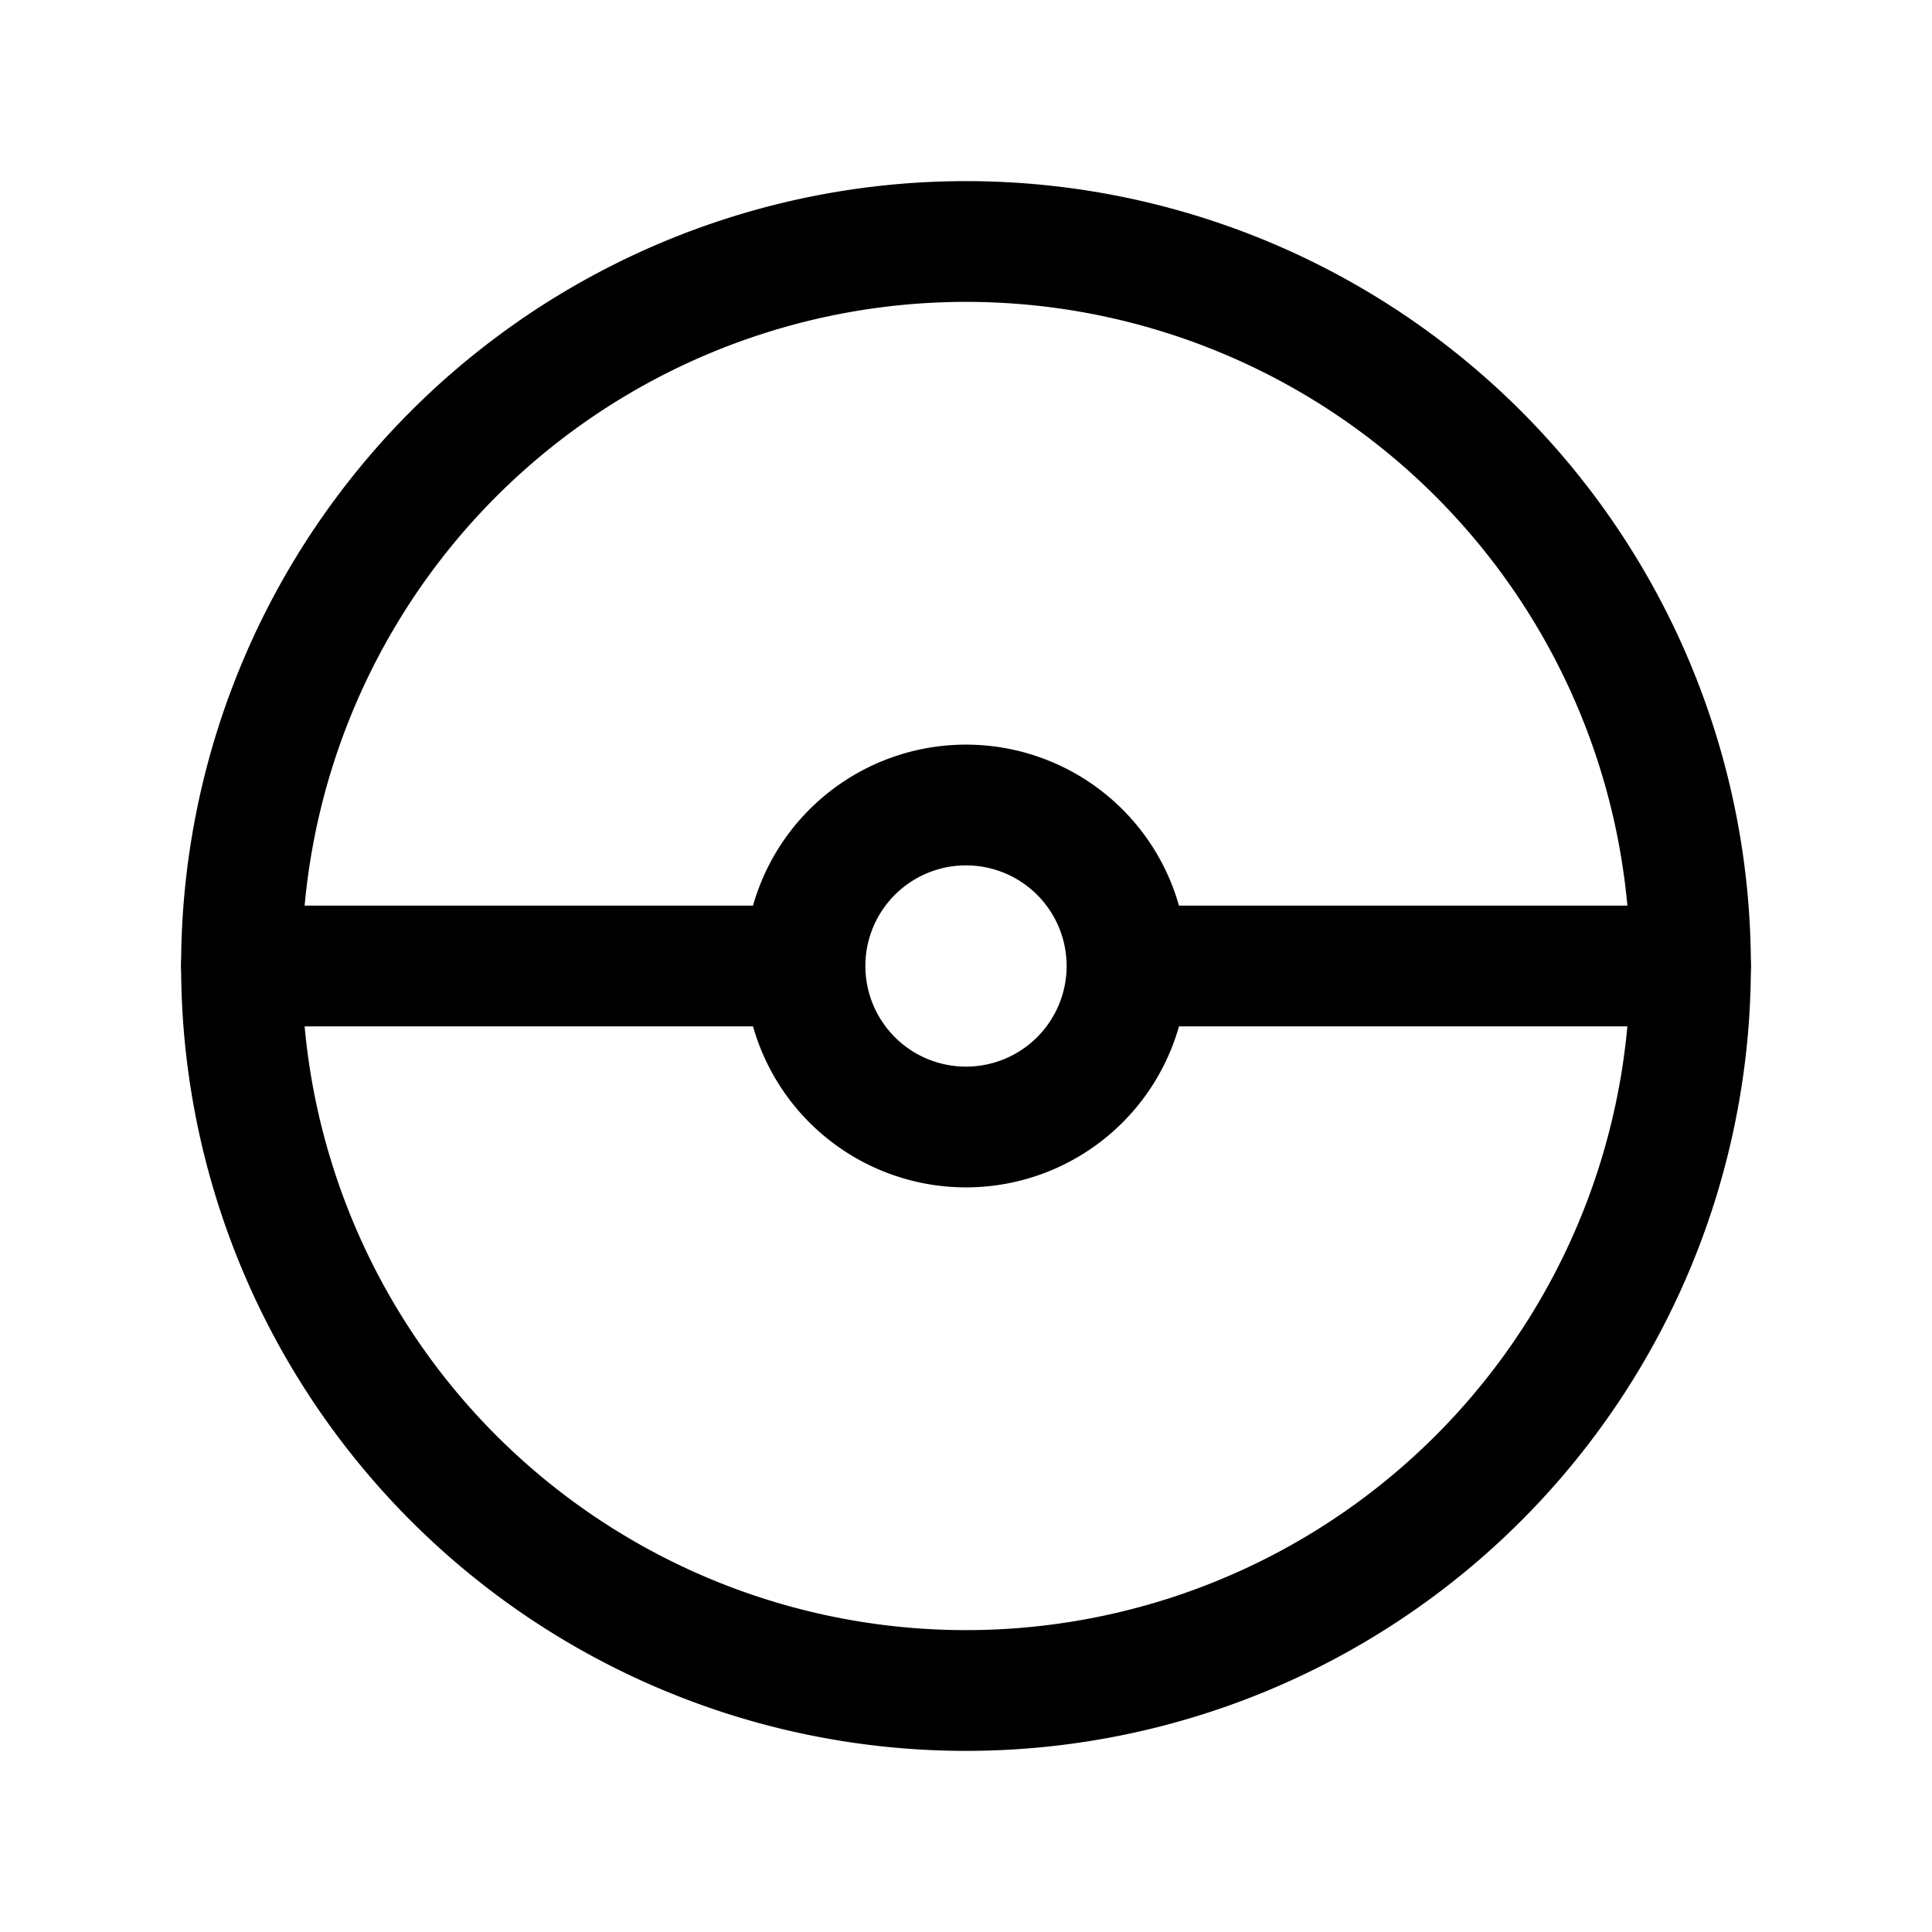
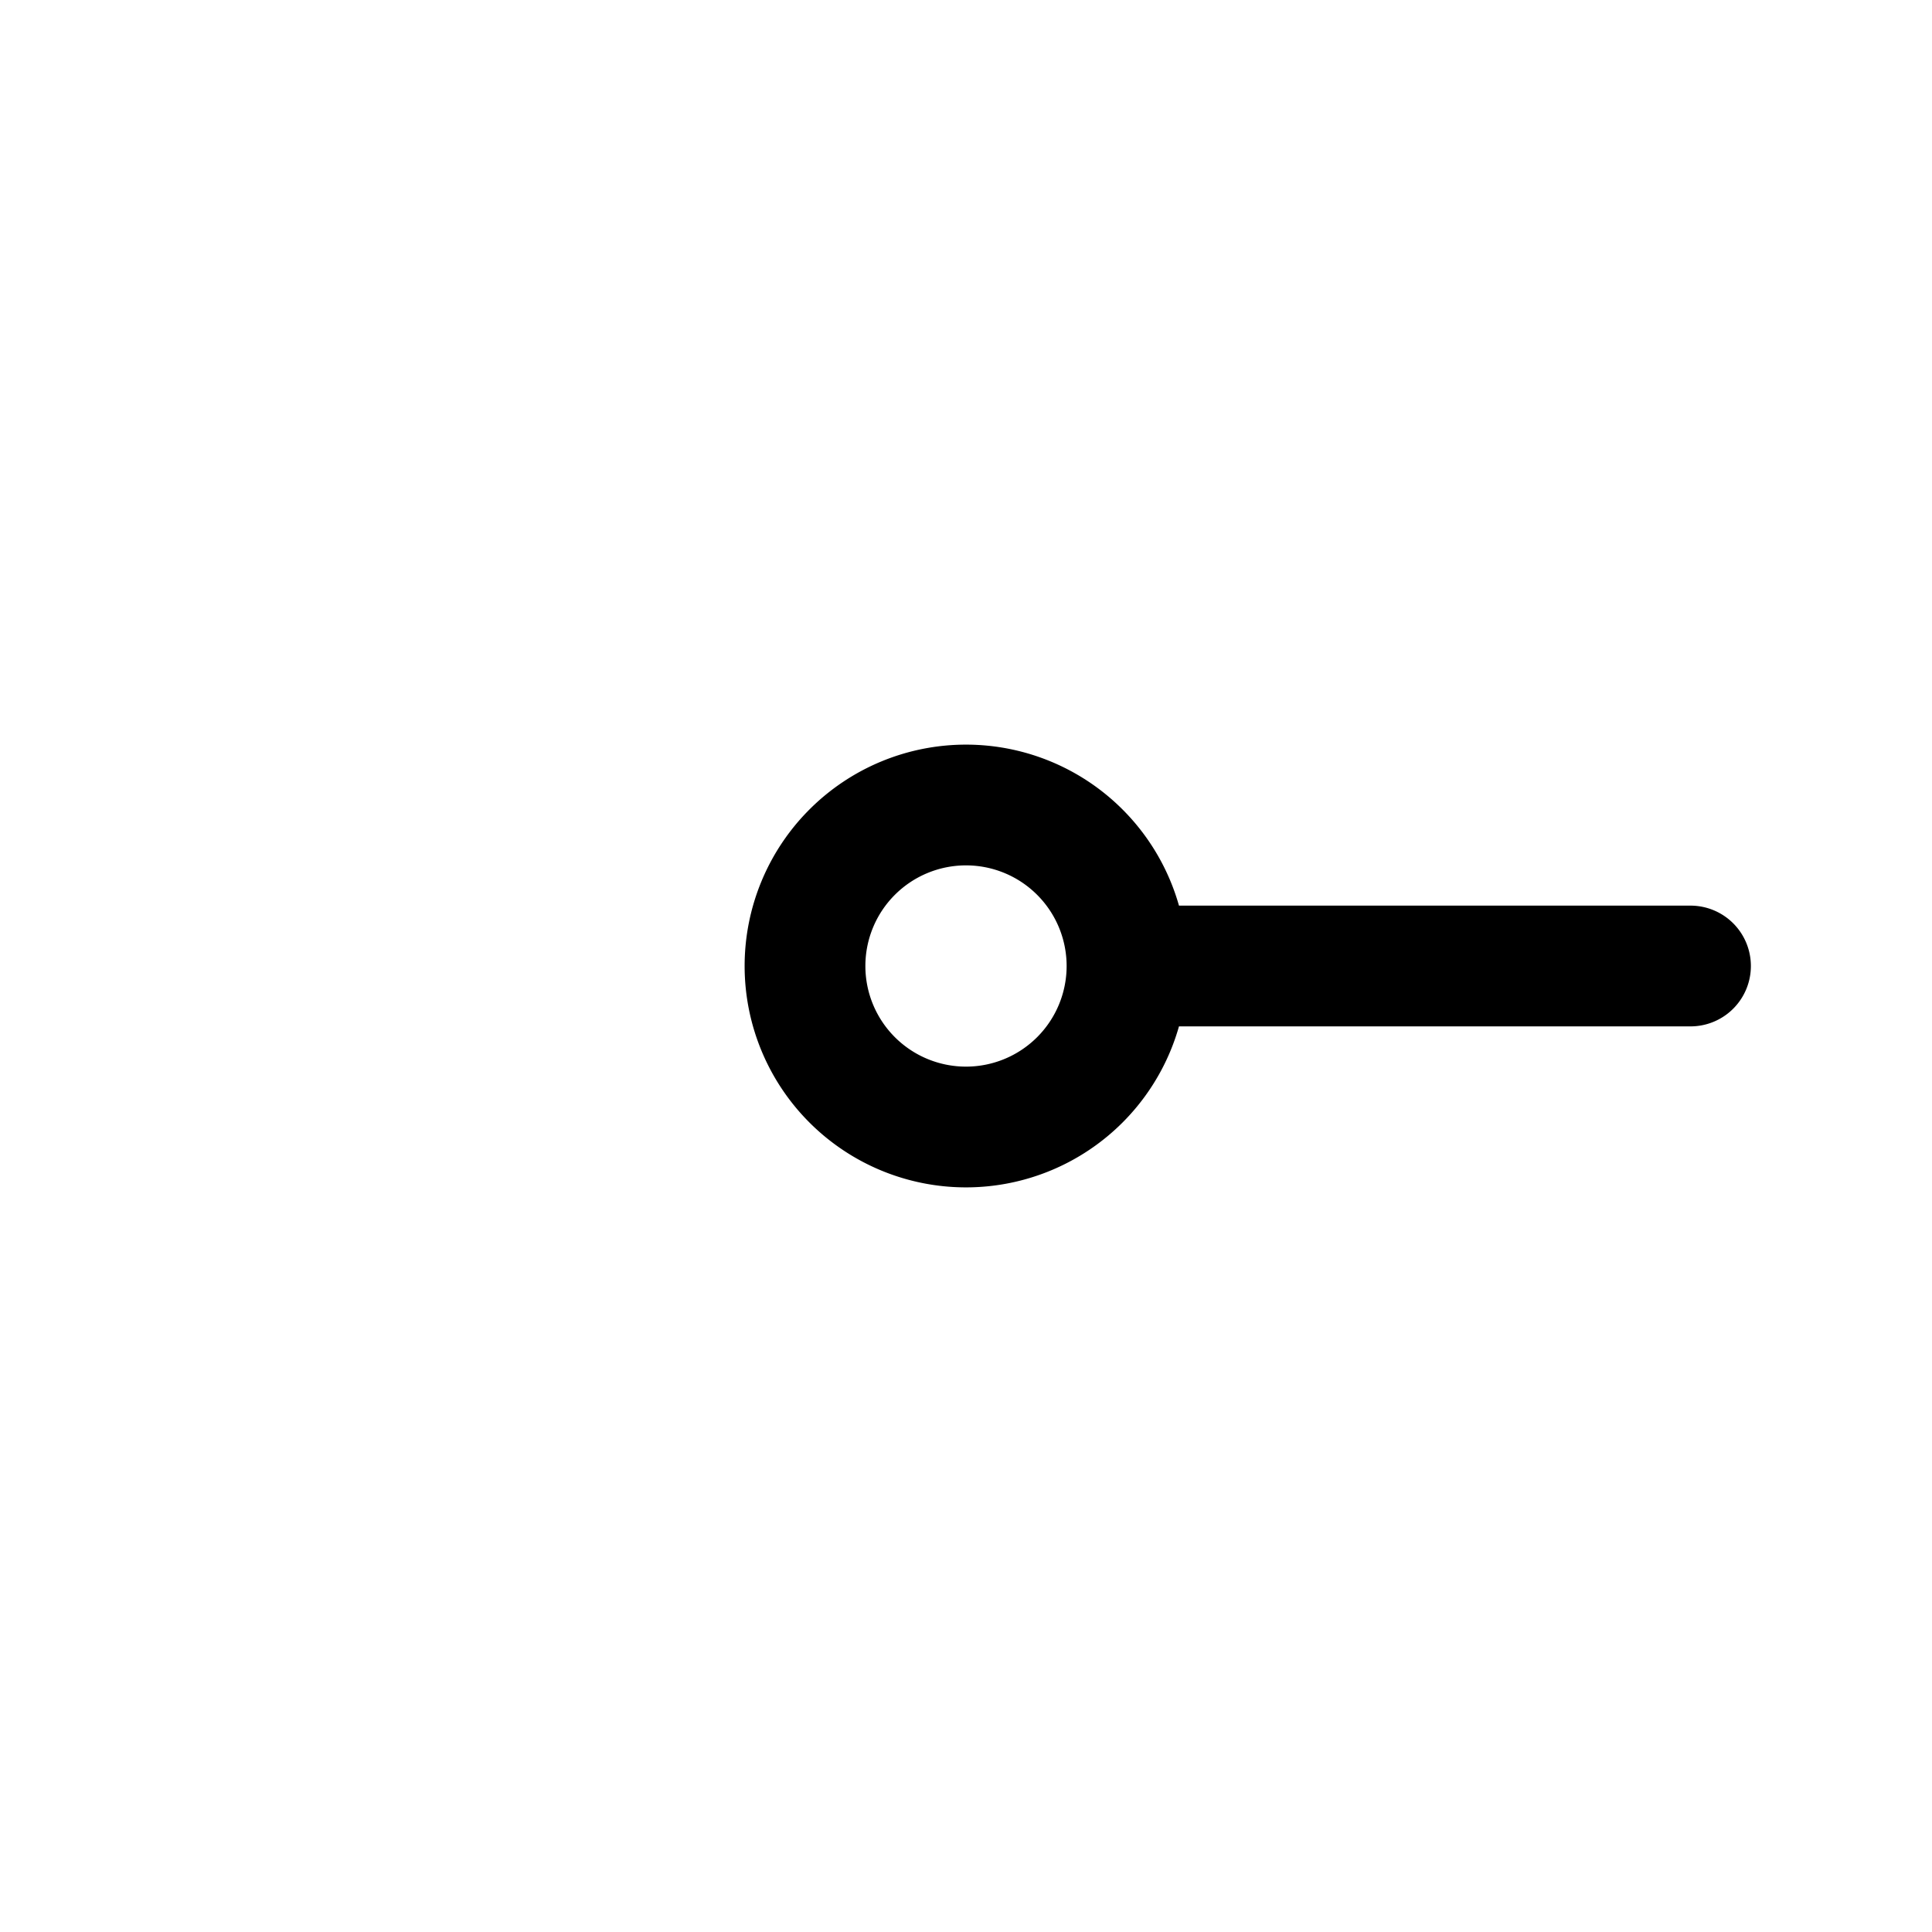
<svg xmlns="http://www.w3.org/2000/svg" width="24" height="24" fill="none" viewBox="0 0 24 24" stroke-width="1.5" stroke="currentColor" stroke-linecap="round" stroke-linejoin="round">
-   <path d="M12 14a2 2 0 1 0 0-4 2 2 0 0 0 0 4m2-2h7M3 12h7" />
-   <path d="M21 12a9 9 0 1 1-18 0 9 9 0 0 1 18 0" />
+   <path d="M12 14a2 2 0 1 0 0-4 2 2 0 0 0 0 4m2-2h7M3 12" />
</svg>